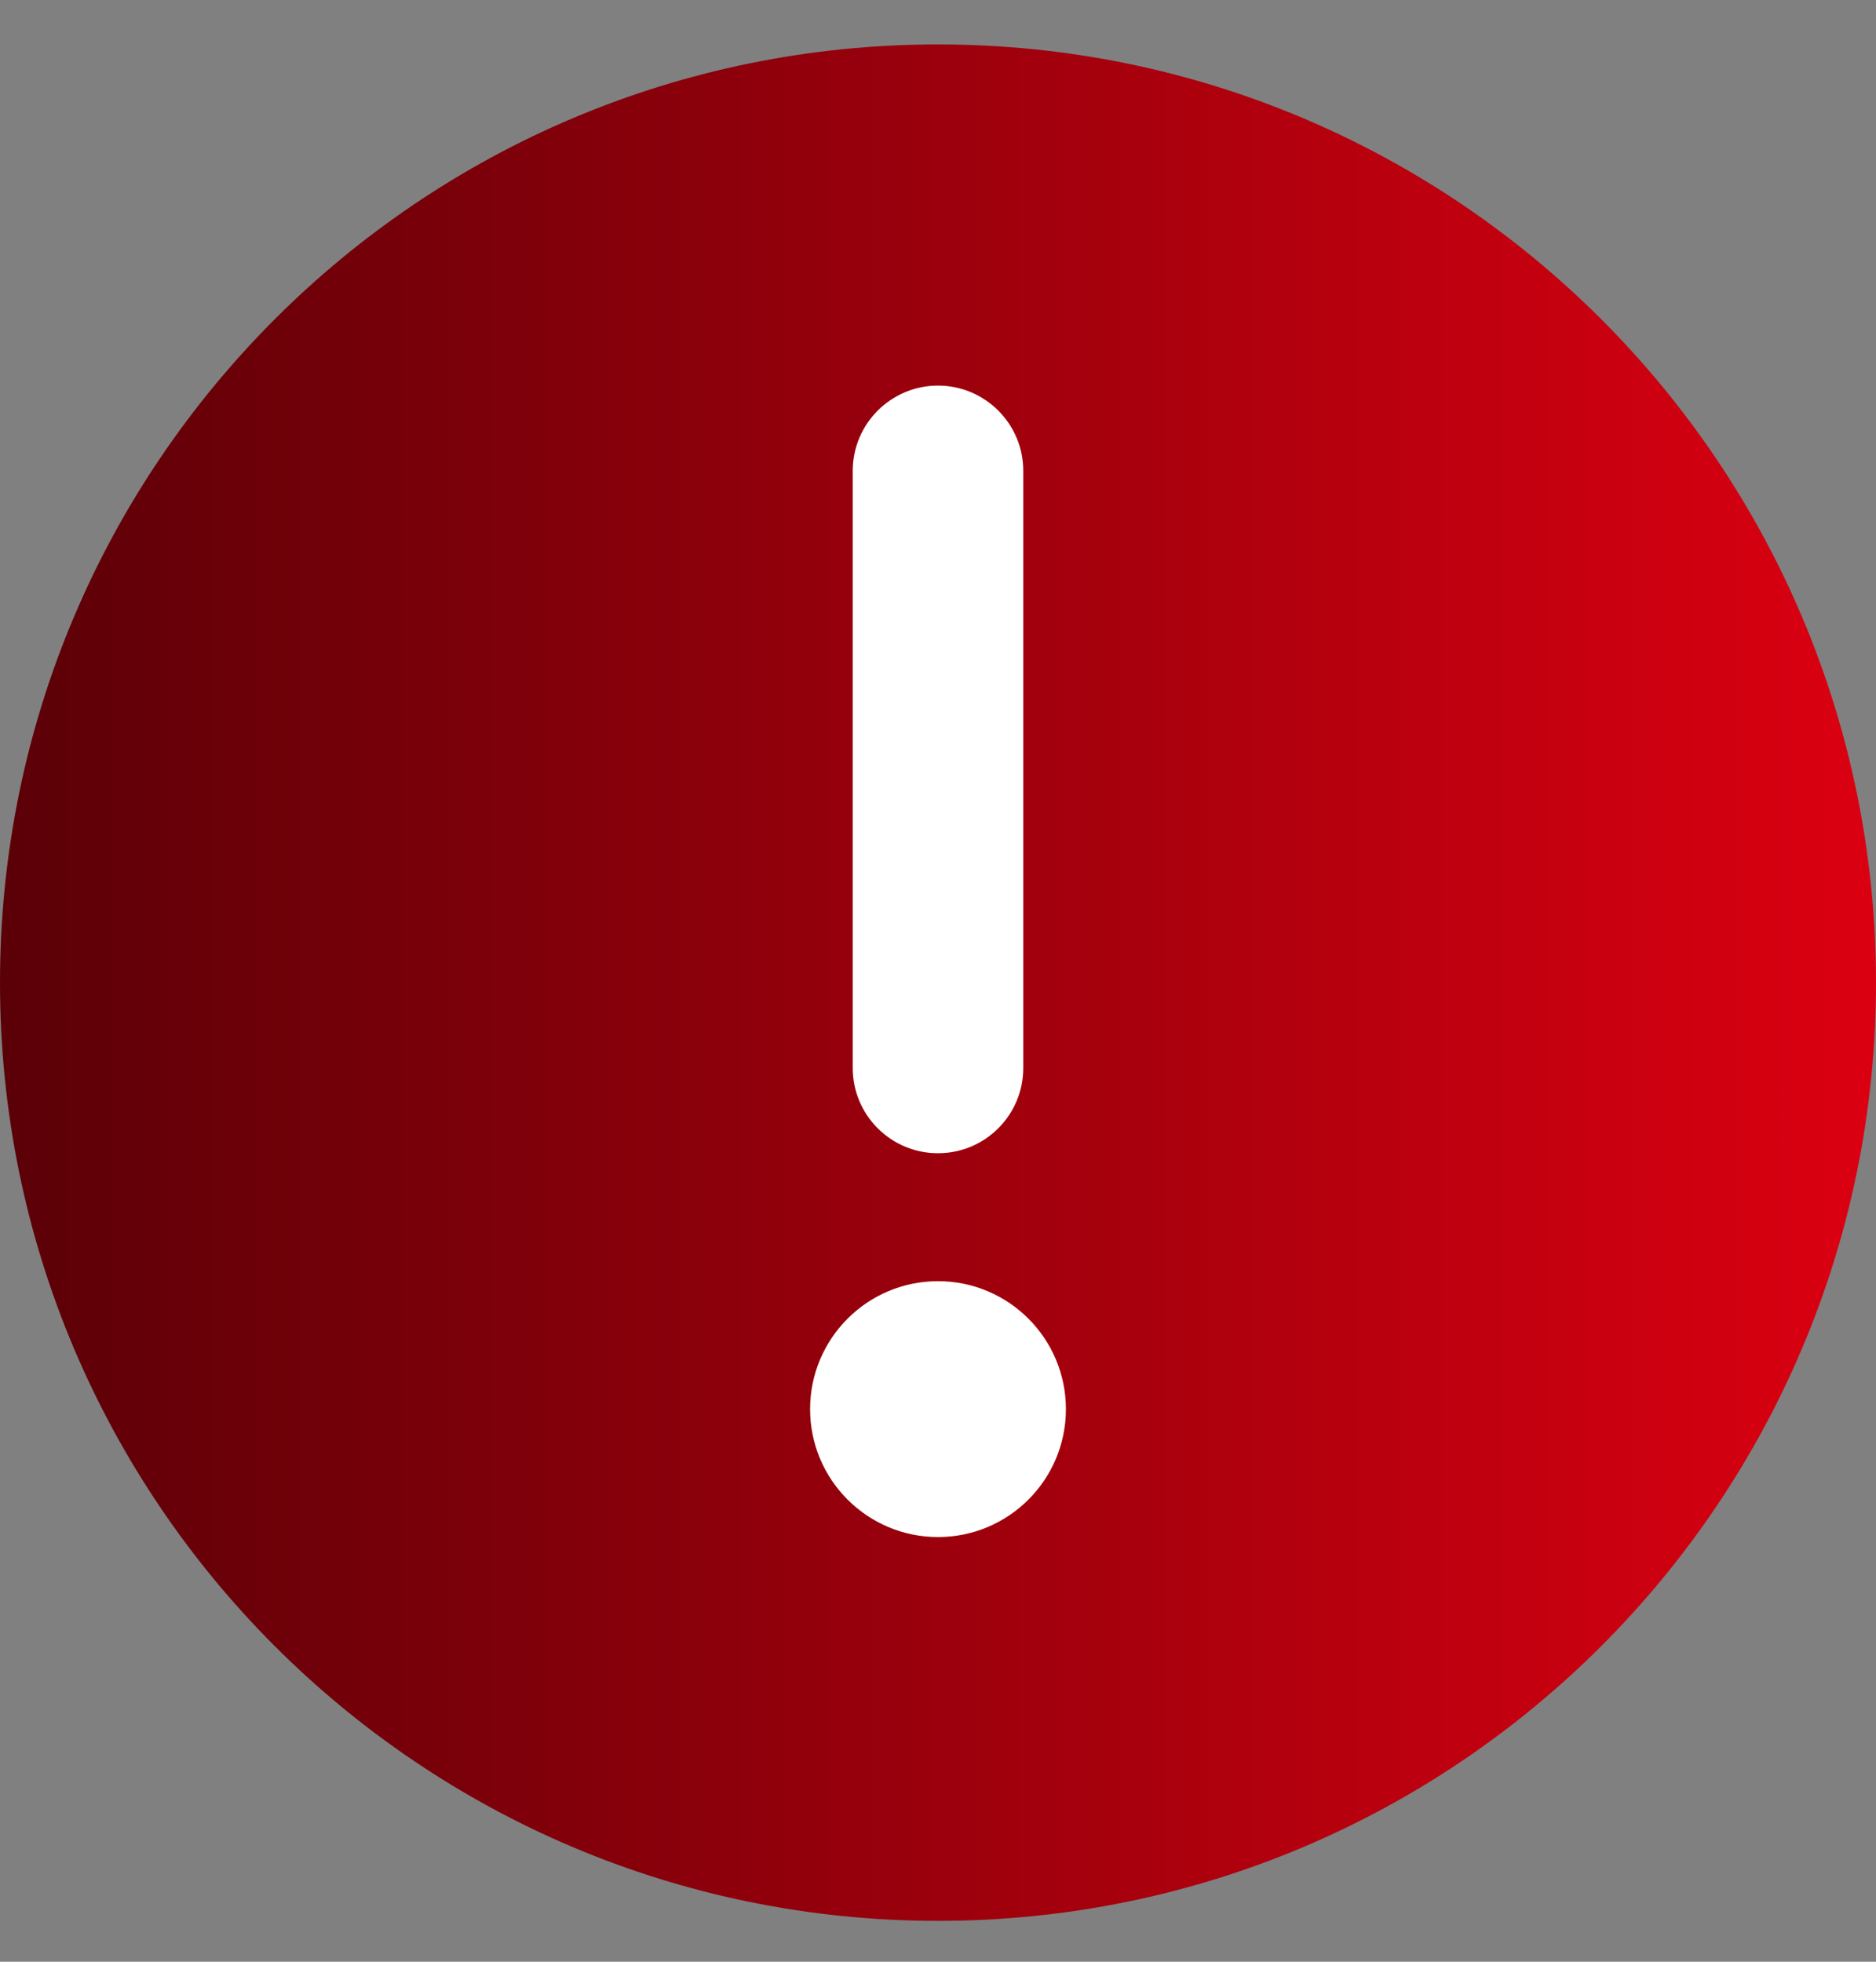
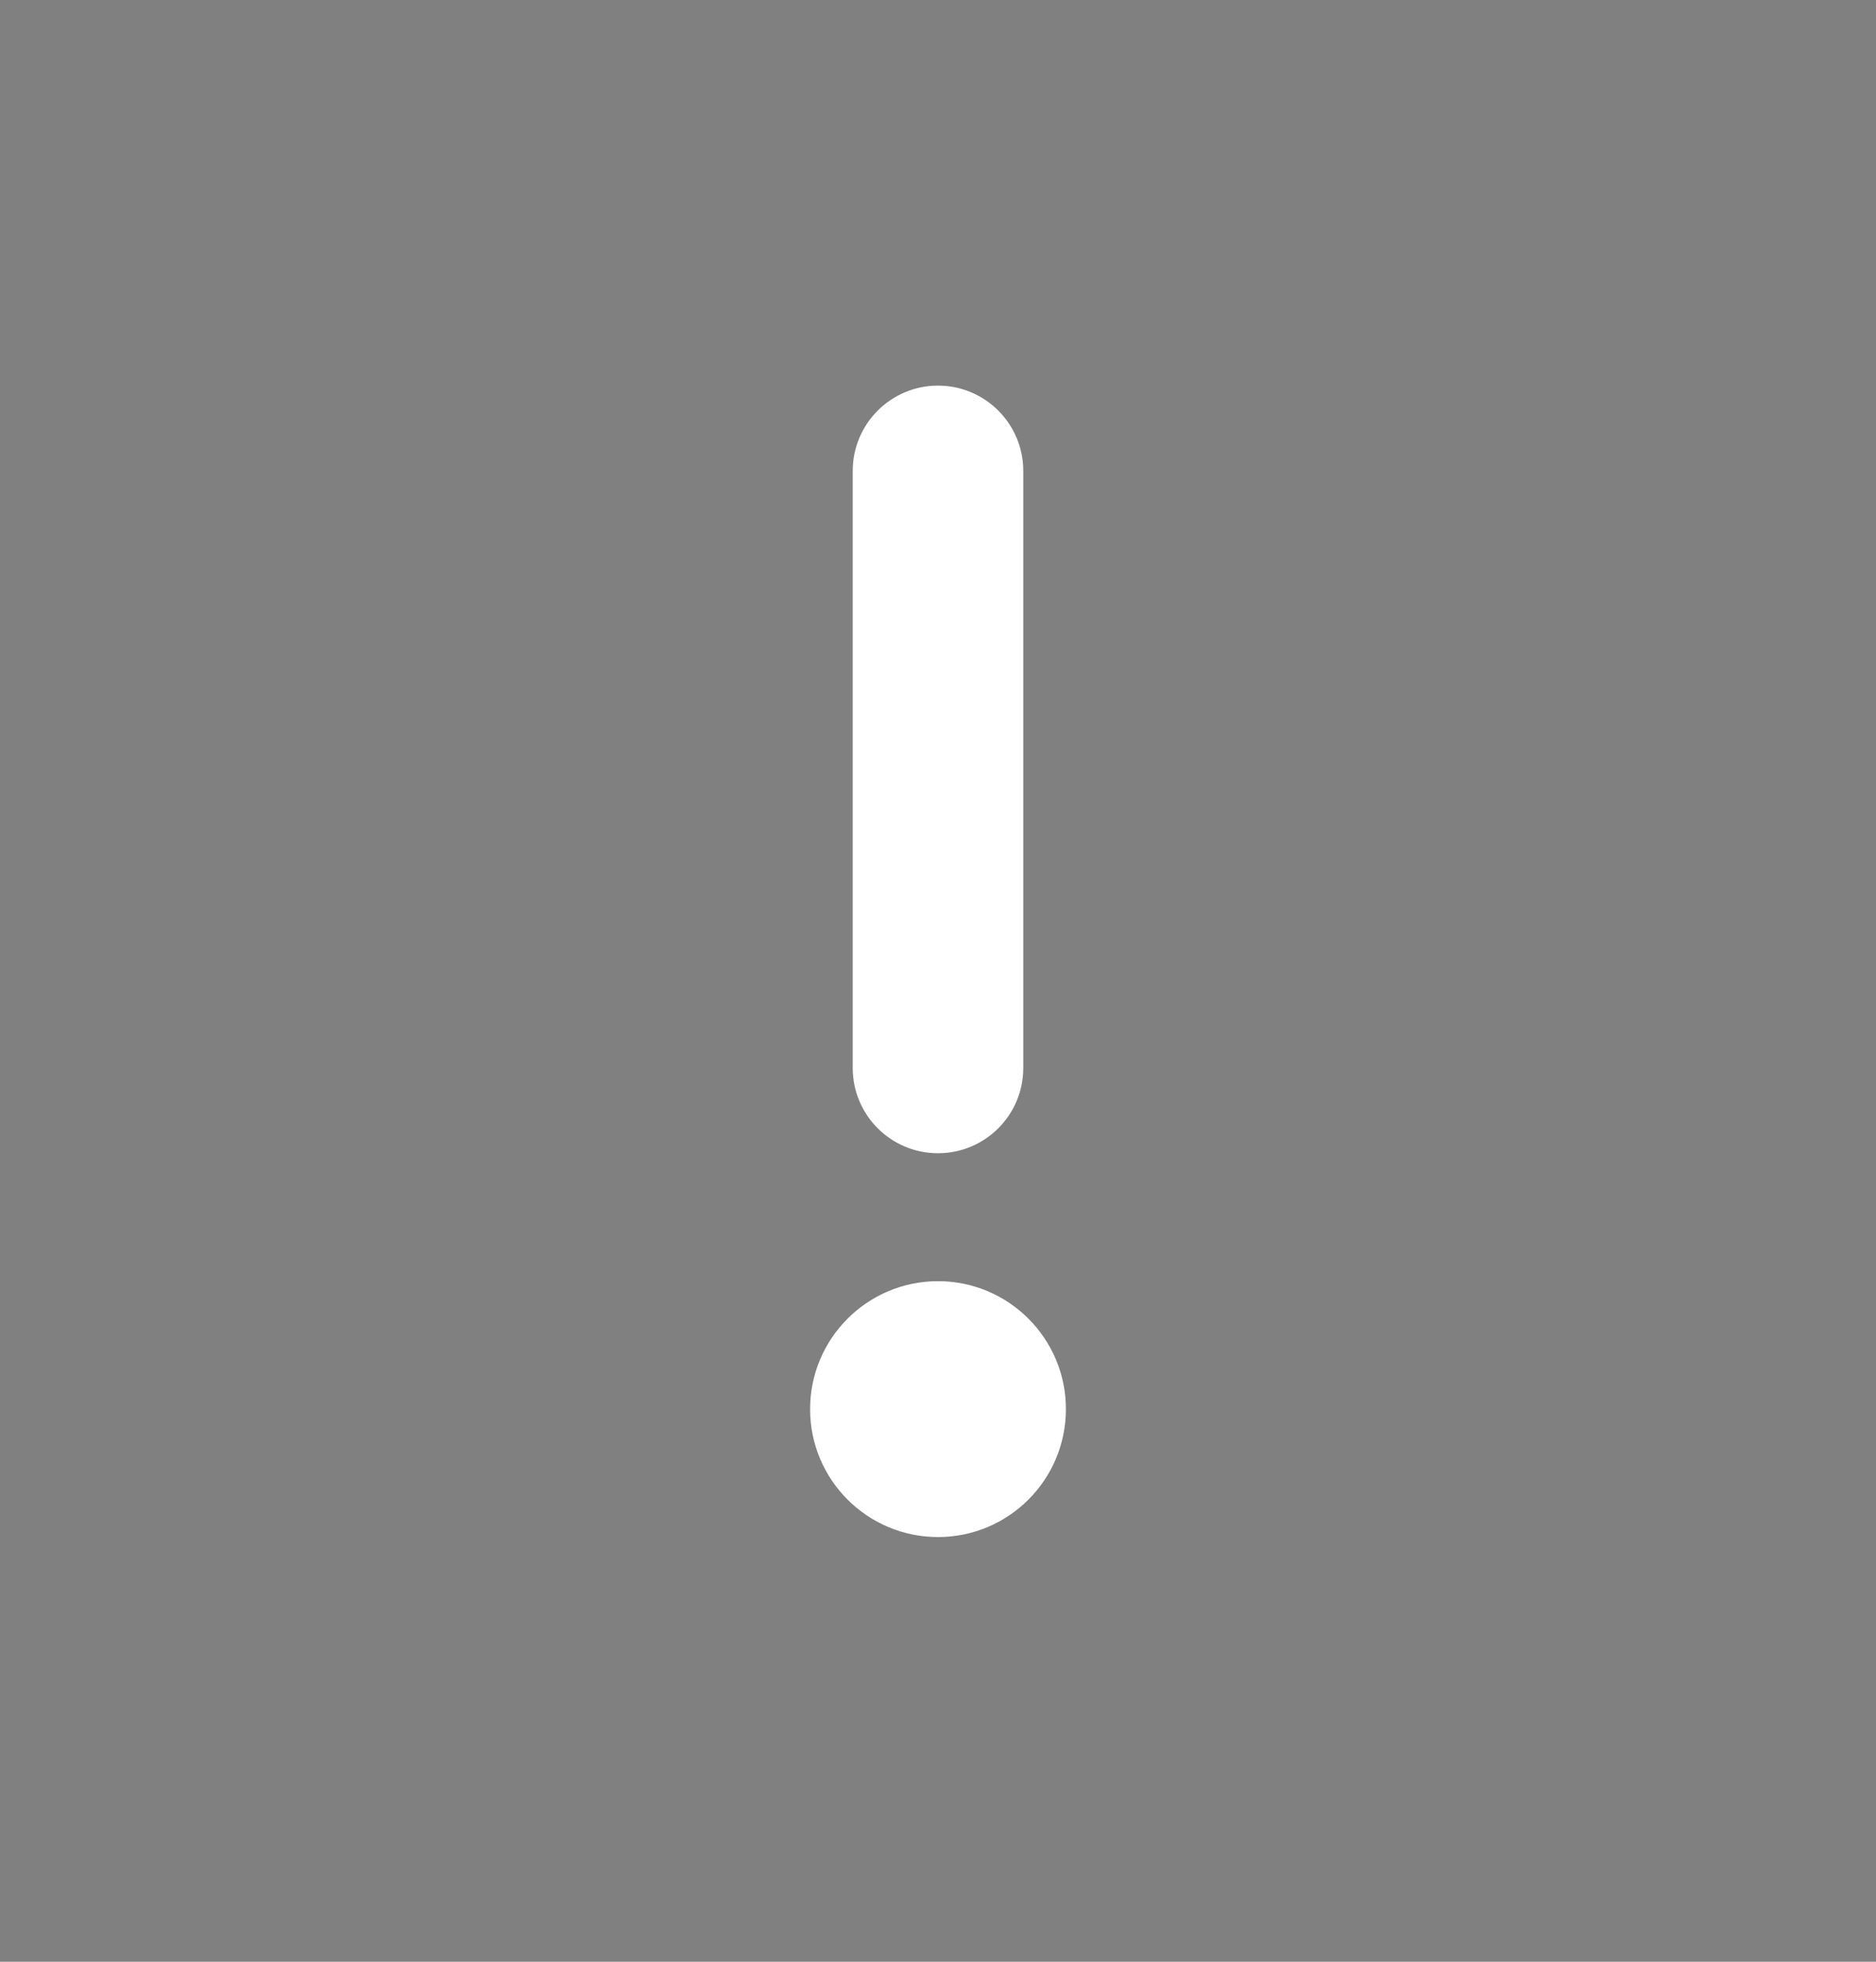
<svg xmlns="http://www.w3.org/2000/svg" width="22" height="23" viewBox="0 0 22 23" fill="none">
  <rect x="0" y="0" width="22" height="23" fill="#808080" stroke="none" />
-   <path d="M22 11.521C22 17.597 17.075 22.521 11 22.521C4.925 22.521 0 17.597 0 11.521C0 5.446 4.925 0.521 11 0.521C17.075 0.521 22 5.446 22 11.521Z" fill="url(#paint0_linear_610_12725)" />
  <path d="M12.5 16.521C12.5 17.35 11.828 18.021 11 18.021C10.172 18.021 9.5 17.35 9.5 16.521C9.5 15.693 10.172 15.021 11 15.021C11.828 15.021 12.5 15.693 12.5 16.521Z" fill="white" />
  <path fill-rule="evenodd" clip-rule="evenodd" d="M11 4.521C11.552 4.521 12 4.969 12 5.521V12.521C12 13.074 11.552 13.521 11 13.521C10.448 13.521 10 13.074 10 12.521V5.521C10 4.969 10.448 4.521 11 4.521Z" fill="white" />
  <defs>
    <linearGradient id="paint0_linear_610_12725" x1="0" y1="11.521" x2="22" y2="11.521" gradientUnits="userSpaceOnUse">
      <stop stop-color="#5B0007" />
      <stop offset="1" stop-color="#DB0011" />
    </linearGradient>
  </defs>
</svg>